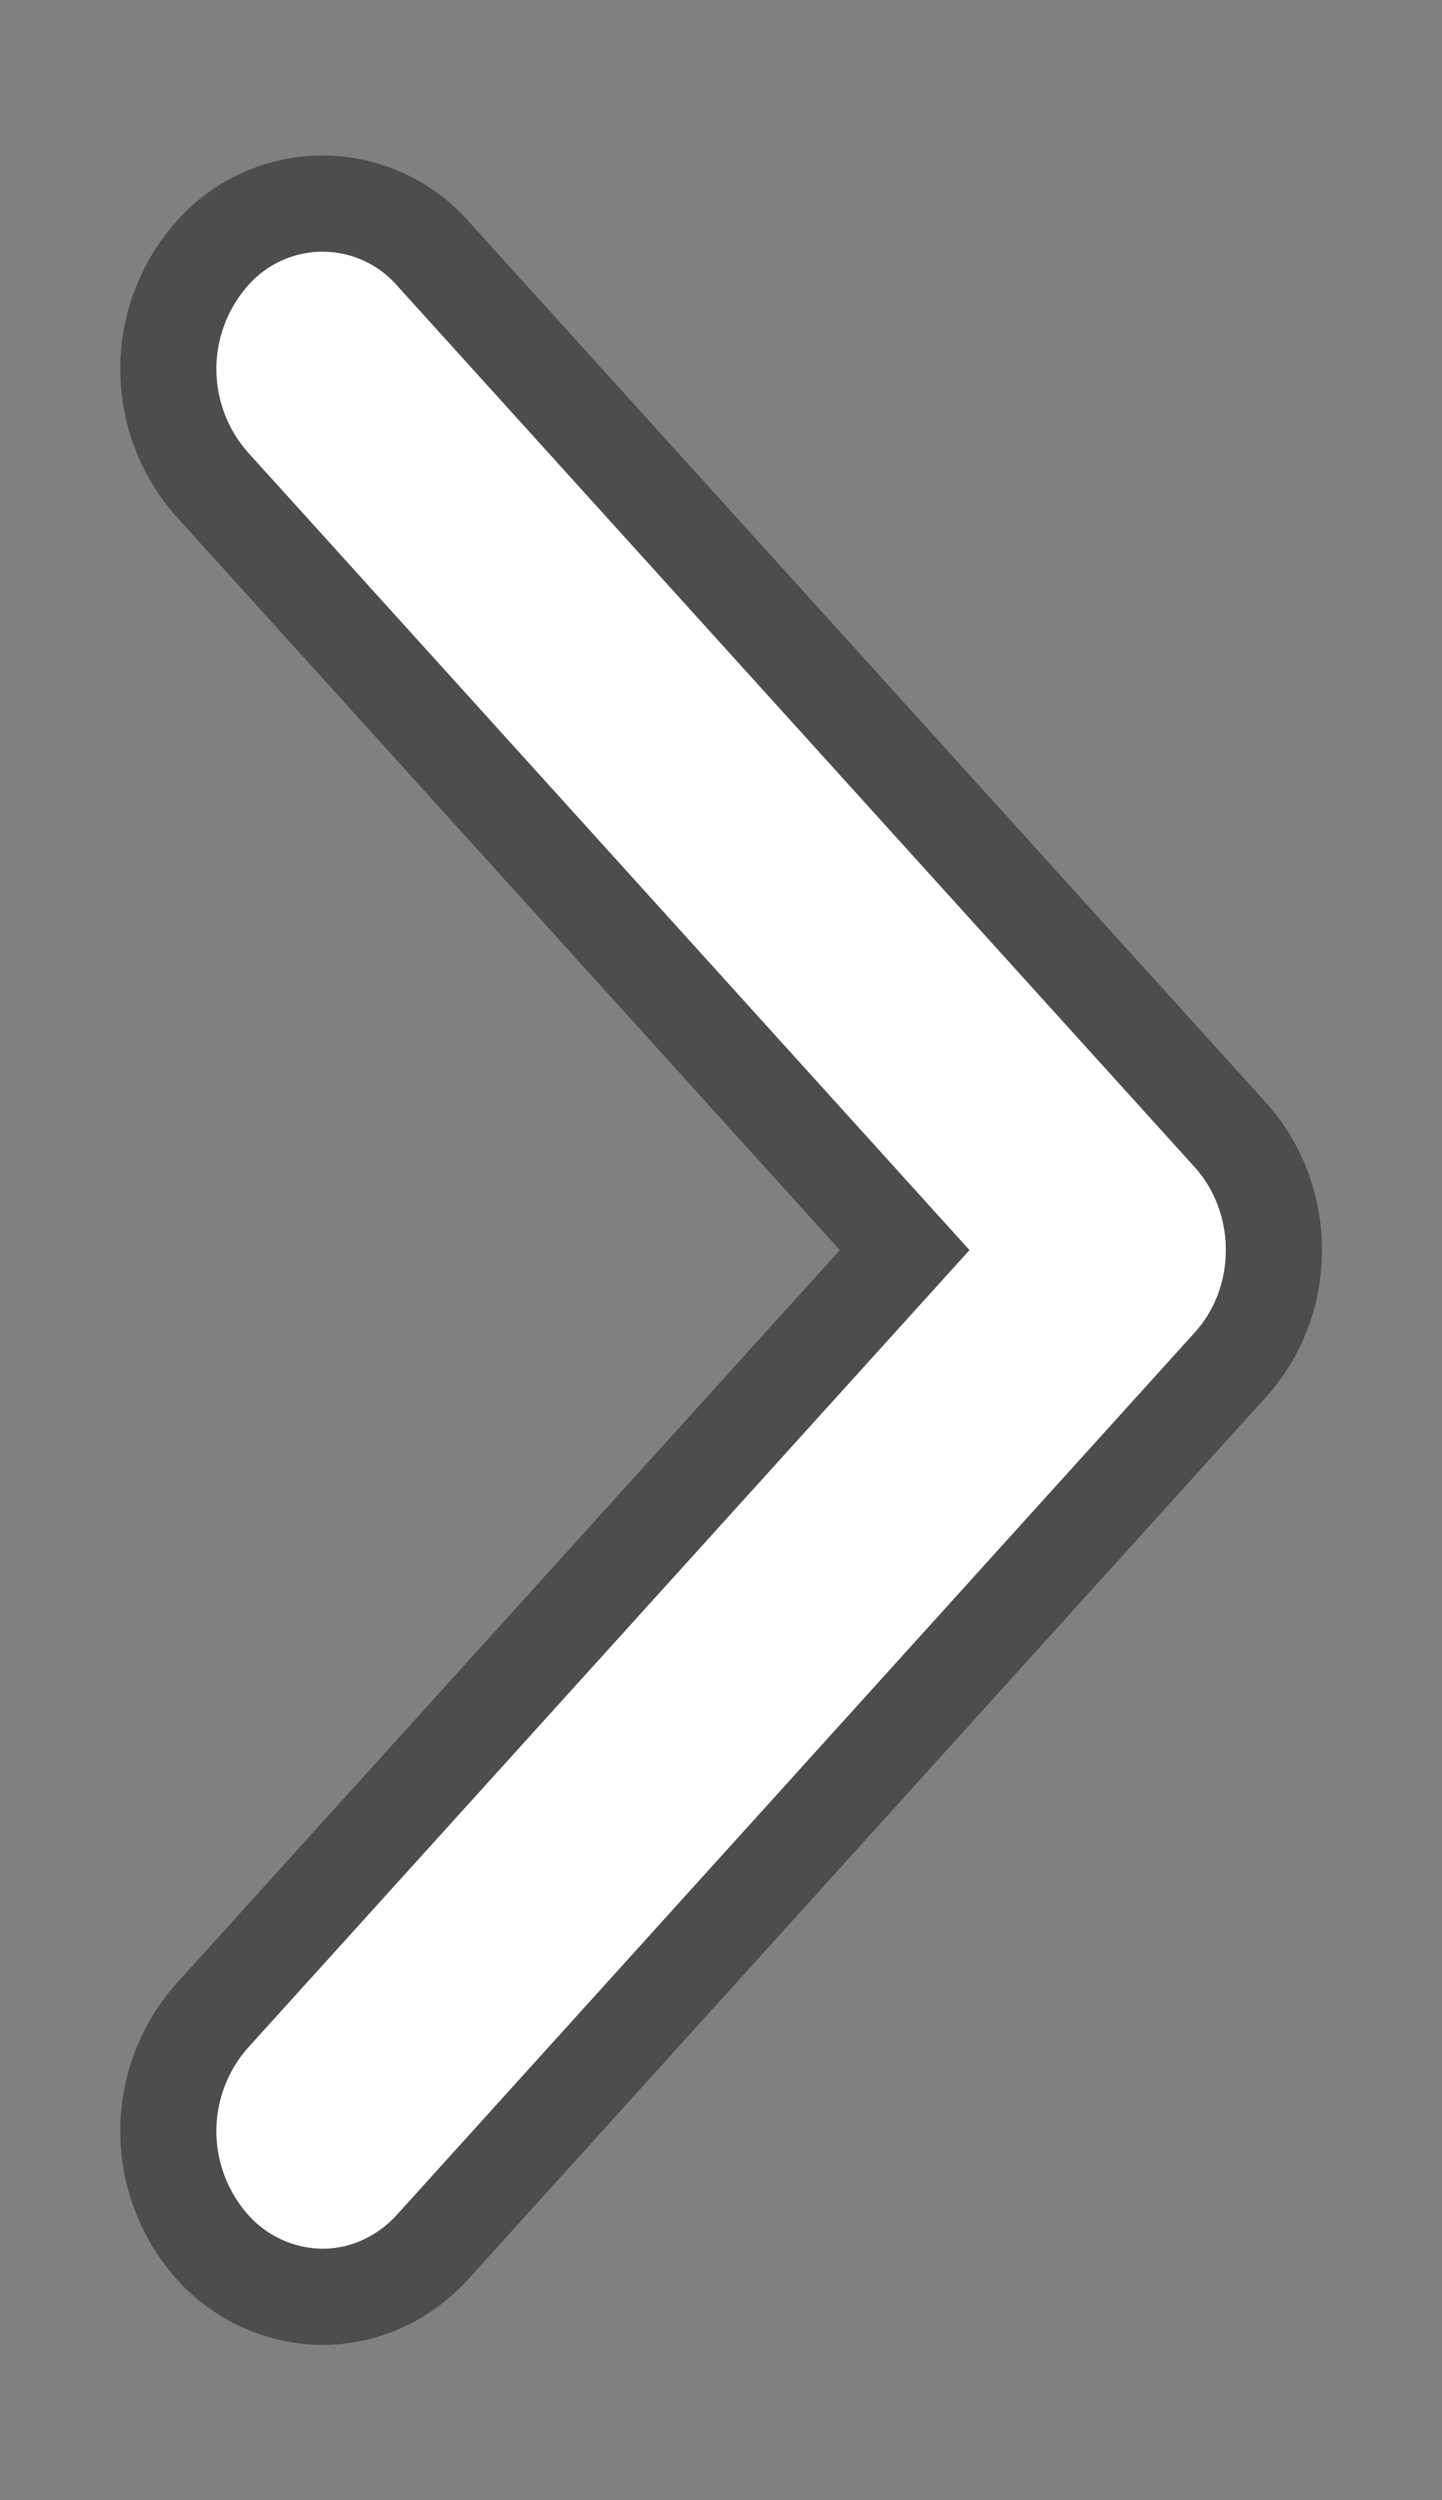
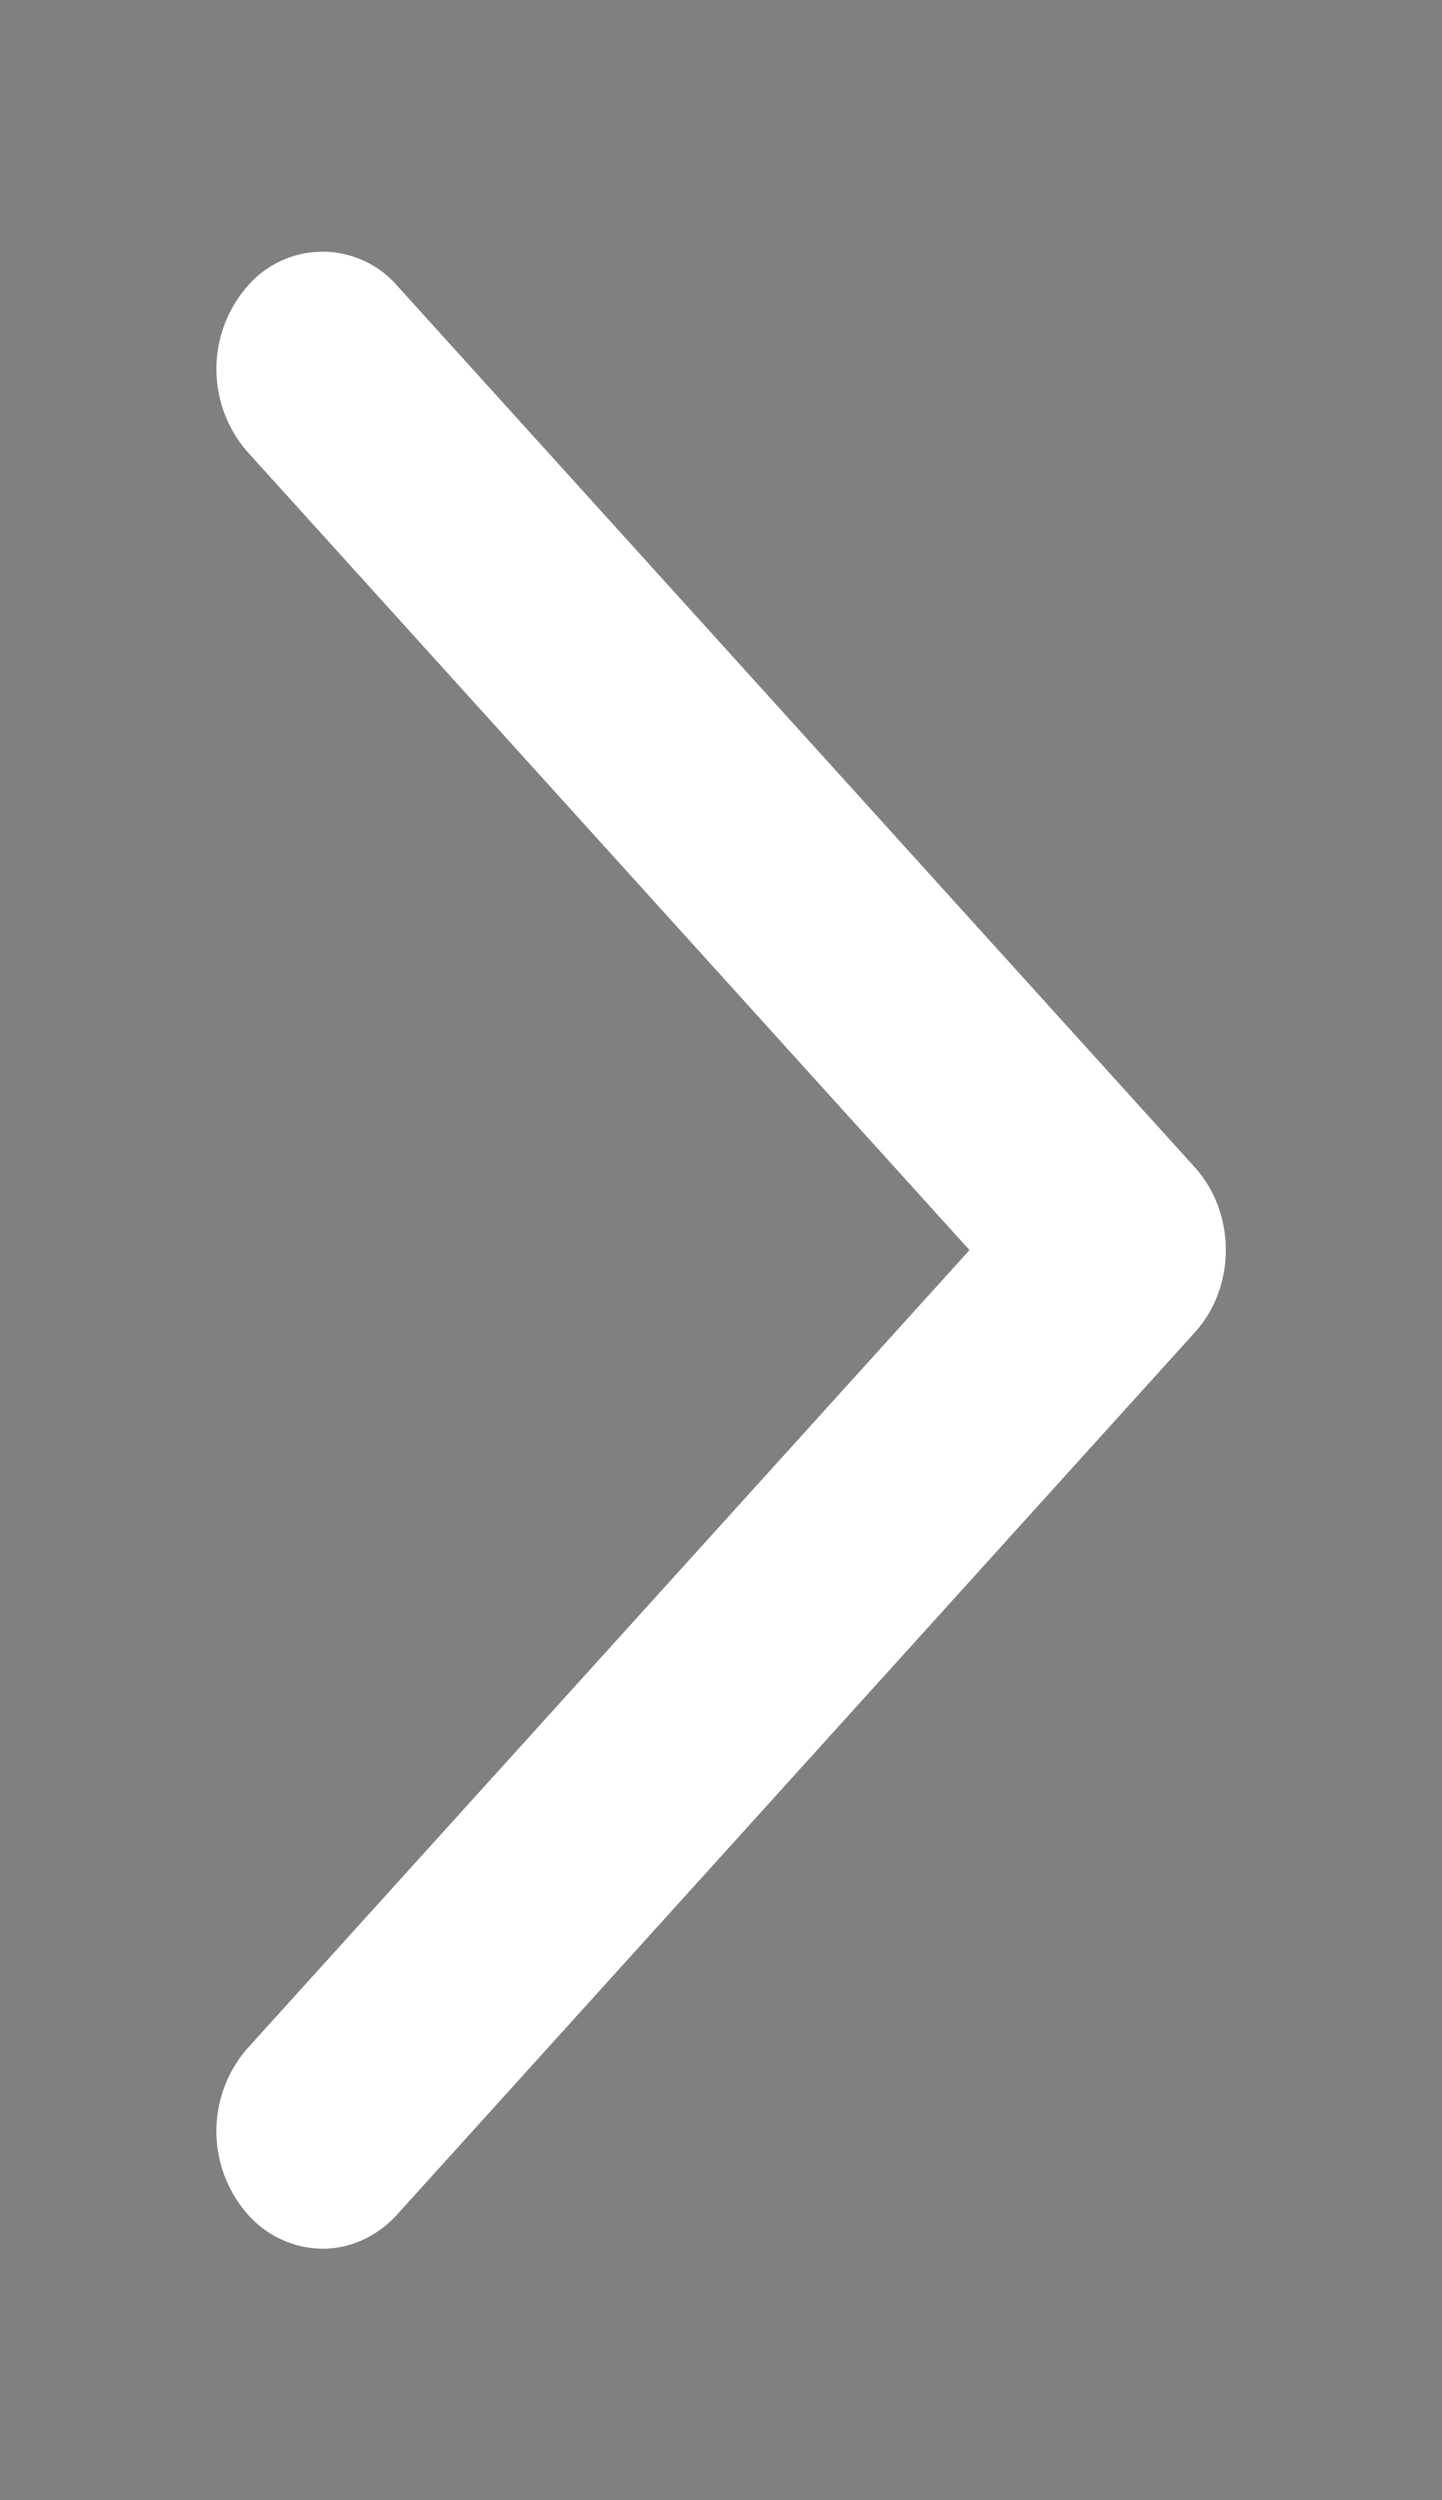
<svg xmlns="http://www.w3.org/2000/svg" viewBox="-4 -4 30 52">
  <rect x="-4" y="-4" width="30" height="52" fill="#808080" stroke="none" />
-   <path d="M1.15 42.05a2.62 2.62 0 0 1 0-3.45L16.17 22 1.15 5.4a2.62 2.62 0 0 1 0-3.45 2.06 2.06 0 0 1 3.12 0l16.58 18.32c.87.96.87 2.5 0 3.45L4.27 42.05c-.43.48-1 .72-1.56.72a2.1 2.1 0 0 1-1.56-.72Z" fill="none" style="stroke:#000;opacity:0.4;" stroke="#000" stroke-width="4" />
  <path d="M1.15 42.05a2.62 2.62 0 0 1 0-3.45L16.17 22 1.15 5.4a2.62 2.62 0 0 1 0-3.45 2.06 2.06 0 0 1 3.12 0l16.58 18.32c.87.96.87 2.5 0 3.45L4.27 42.05c-.43.48-1 .72-1.56.72a2.1 2.1 0 0 1-1.56-.72Z" fill="#fff" />
</svg>